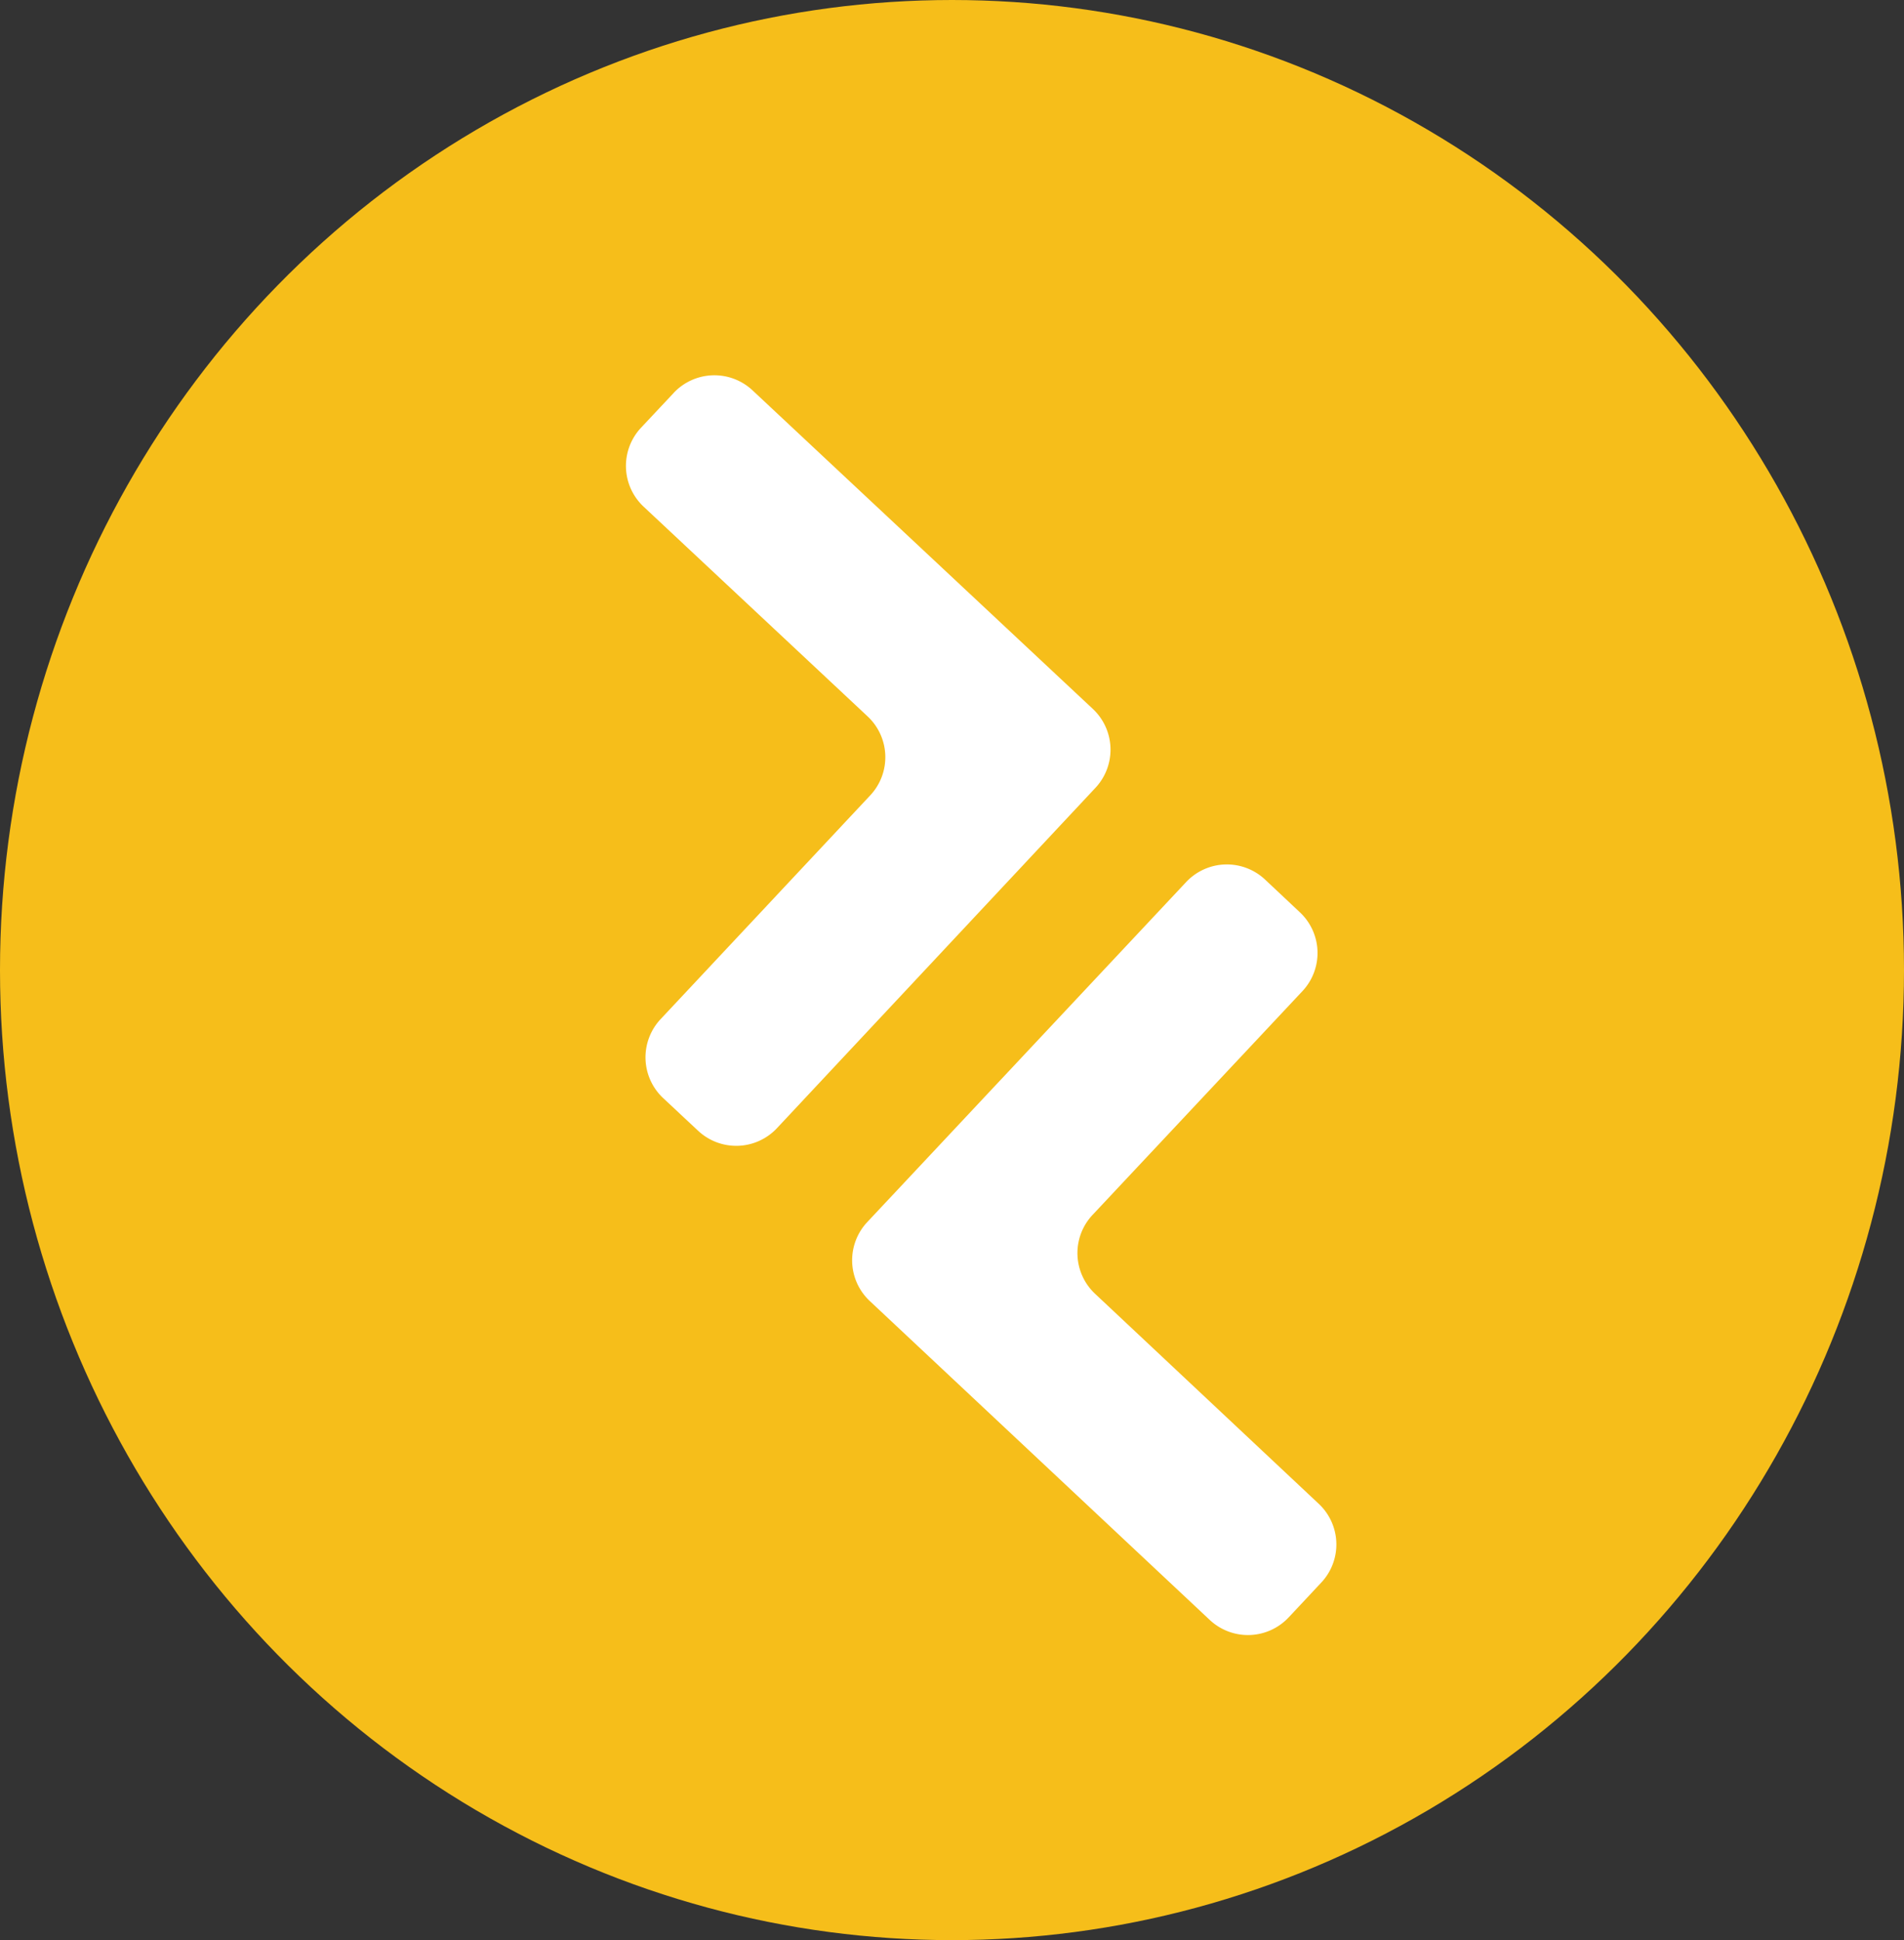
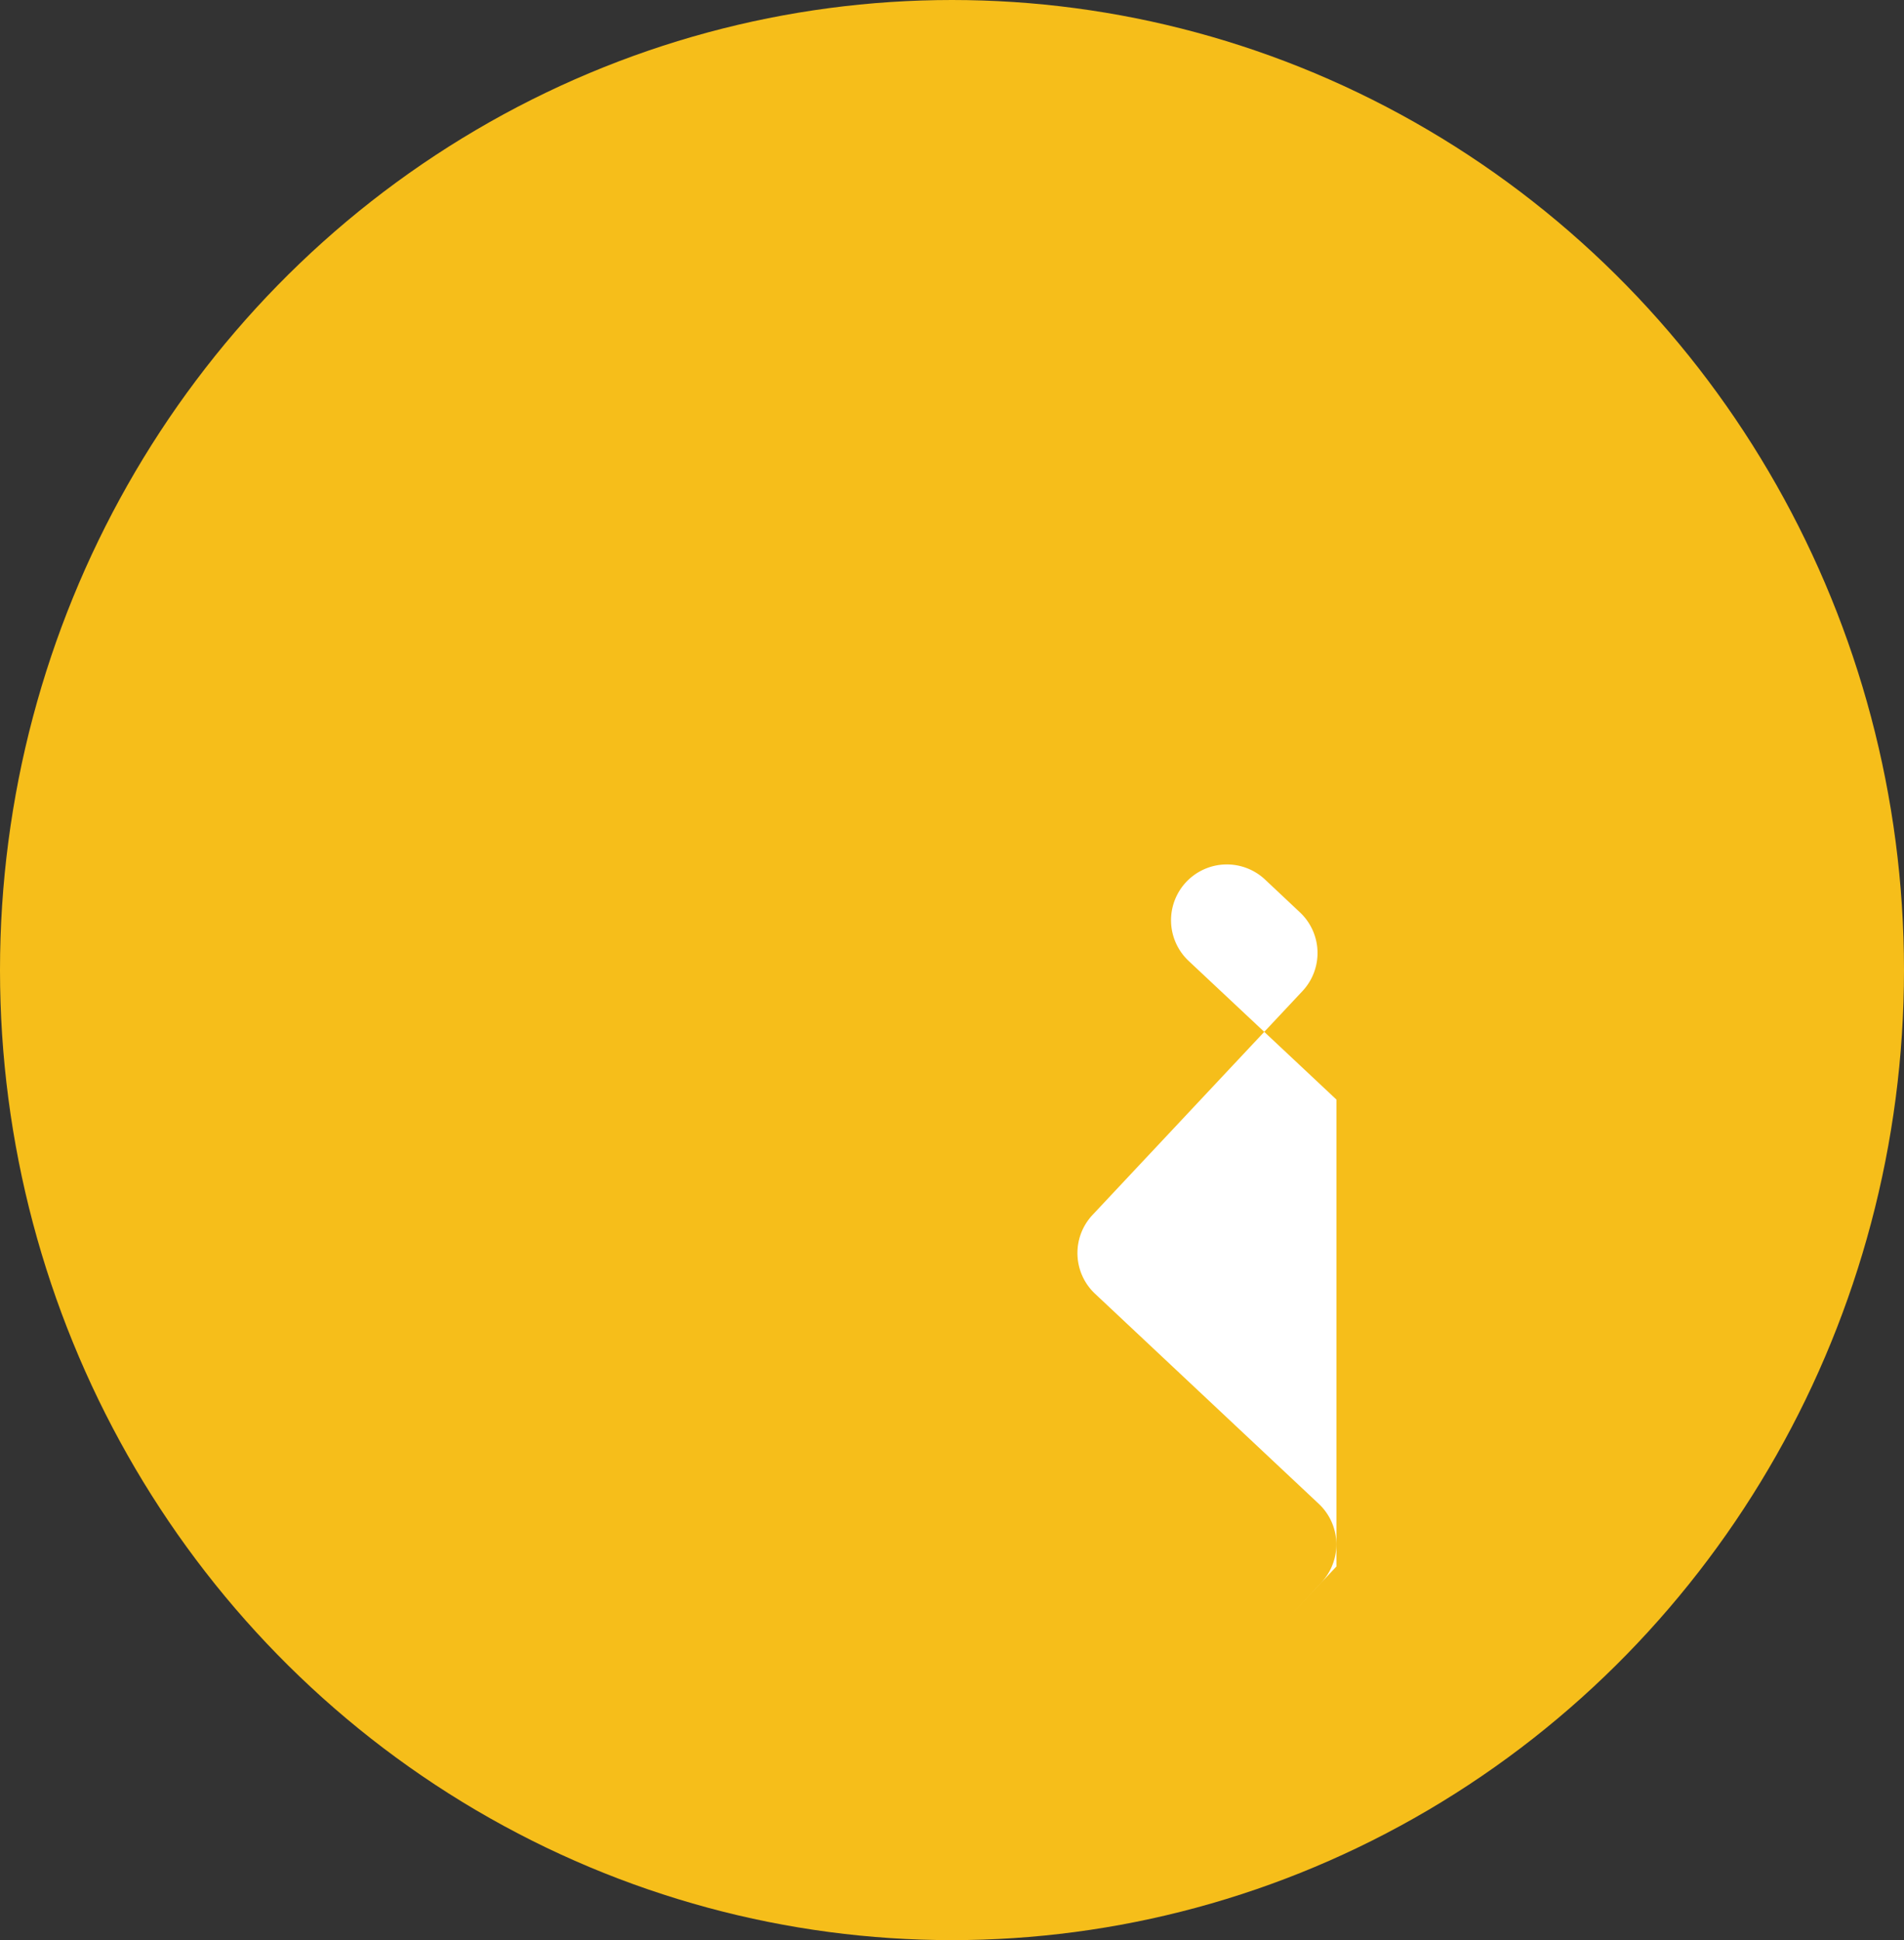
<svg xmlns="http://www.w3.org/2000/svg" width="94.334" height="96.114" viewBox="0 0 94.334 96.114">
  <rect x="0" y="0" width="94.334" height="96.114" fill="#333333" stroke="none" />
  <defs>
    <clipPath id="a">
      <rect width="35.2" height="62.408" fill="none" />
    </clipPath>
  </defs>
  <g transform="translate(0 -0.001)">
    <ellipse cx="47.167" cy="48.057" rx="47.167" ry="48.057" transform="translate(0 0.001)" fill="#f6be1a" />
    <g transform="translate(31.013 18.593)">
      <g clip-path="url(#a)">
-         <path d="M2.363.876.745,2.6a2.766,2.766,0,0,0,.13,3.908L11.975,16.9a2.766,2.766,0,0,1,.13,3.908L1.714,31.9a2.766,2.766,0,0,0,.13,3.908l1.727,1.614A2.763,2.763,0,0,0,7.479,37.3L23.262,20.436a2.766,2.766,0,0,0-.13-3.908L6.27.745a2.766,2.766,0,0,0-3.908.13" transform="translate(0 0)" fill="#fff" />
-         <path d="M40.89,78.955l1.617-1.727a2.759,2.759,0,0,0-.124-3.9L31.3,62.922a2.763,2.763,0,0,1-.125-3.908l10.4-11.087a2.762,2.762,0,0,0-.124-3.9L39.72,42.4a2.766,2.766,0,0,0-3.908.125l-15.8,16.846a2.765,2.765,0,0,0,.124,3.908l16.845,15.8a2.763,2.763,0,0,0,3.908-.124" transform="translate(-8.057 -17.42)" fill="#fff" />
+         <path d="M40.89,78.955l1.617-1.727a2.759,2.759,0,0,0-.124-3.9L31.3,62.922a2.763,2.763,0,0,1-.125-3.908l10.4-11.087a2.762,2.762,0,0,0-.124-3.9L39.72,42.4a2.766,2.766,0,0,0-3.908.125a2.765,2.765,0,0,0,.124,3.908l16.845,15.8a2.763,2.763,0,0,0,3.908-.124" transform="translate(-8.057 -17.42)" fill="#fff" />
      </g>
    </g>
  </g>
</svg>